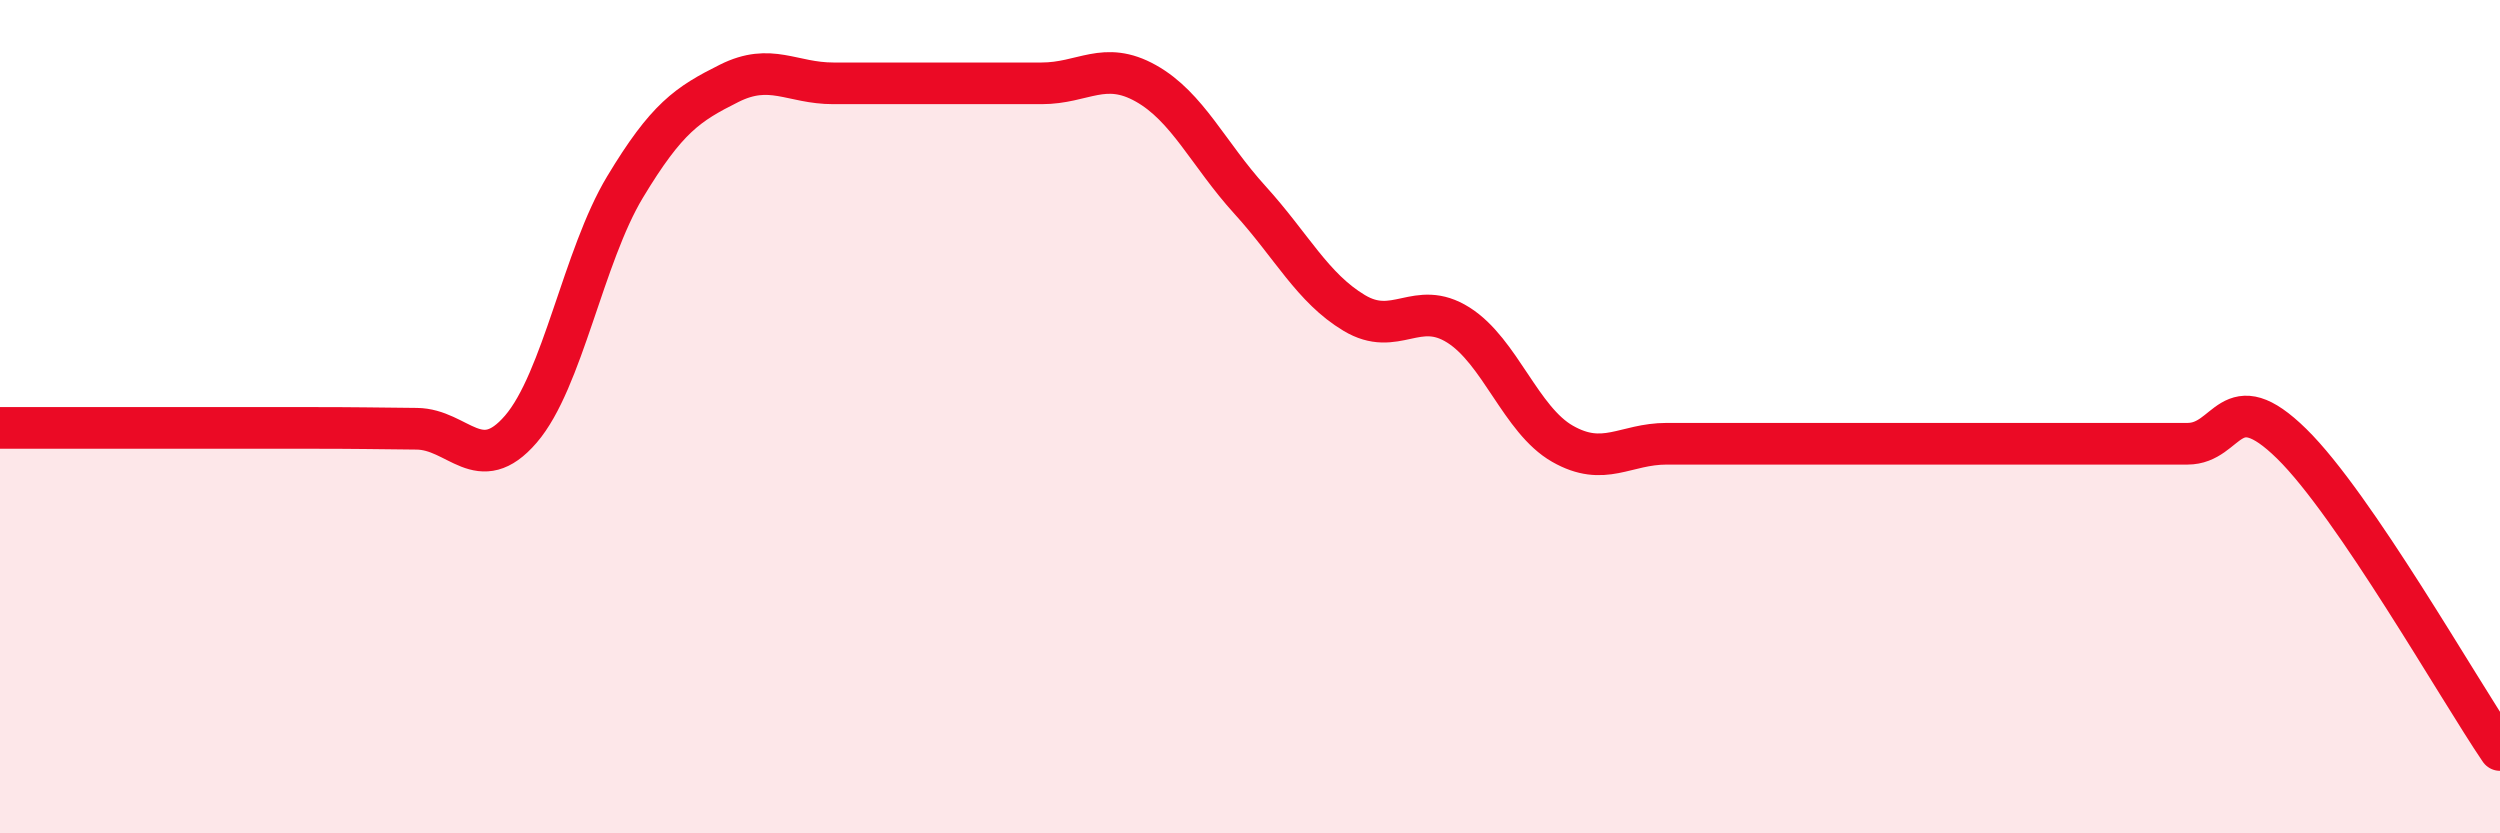
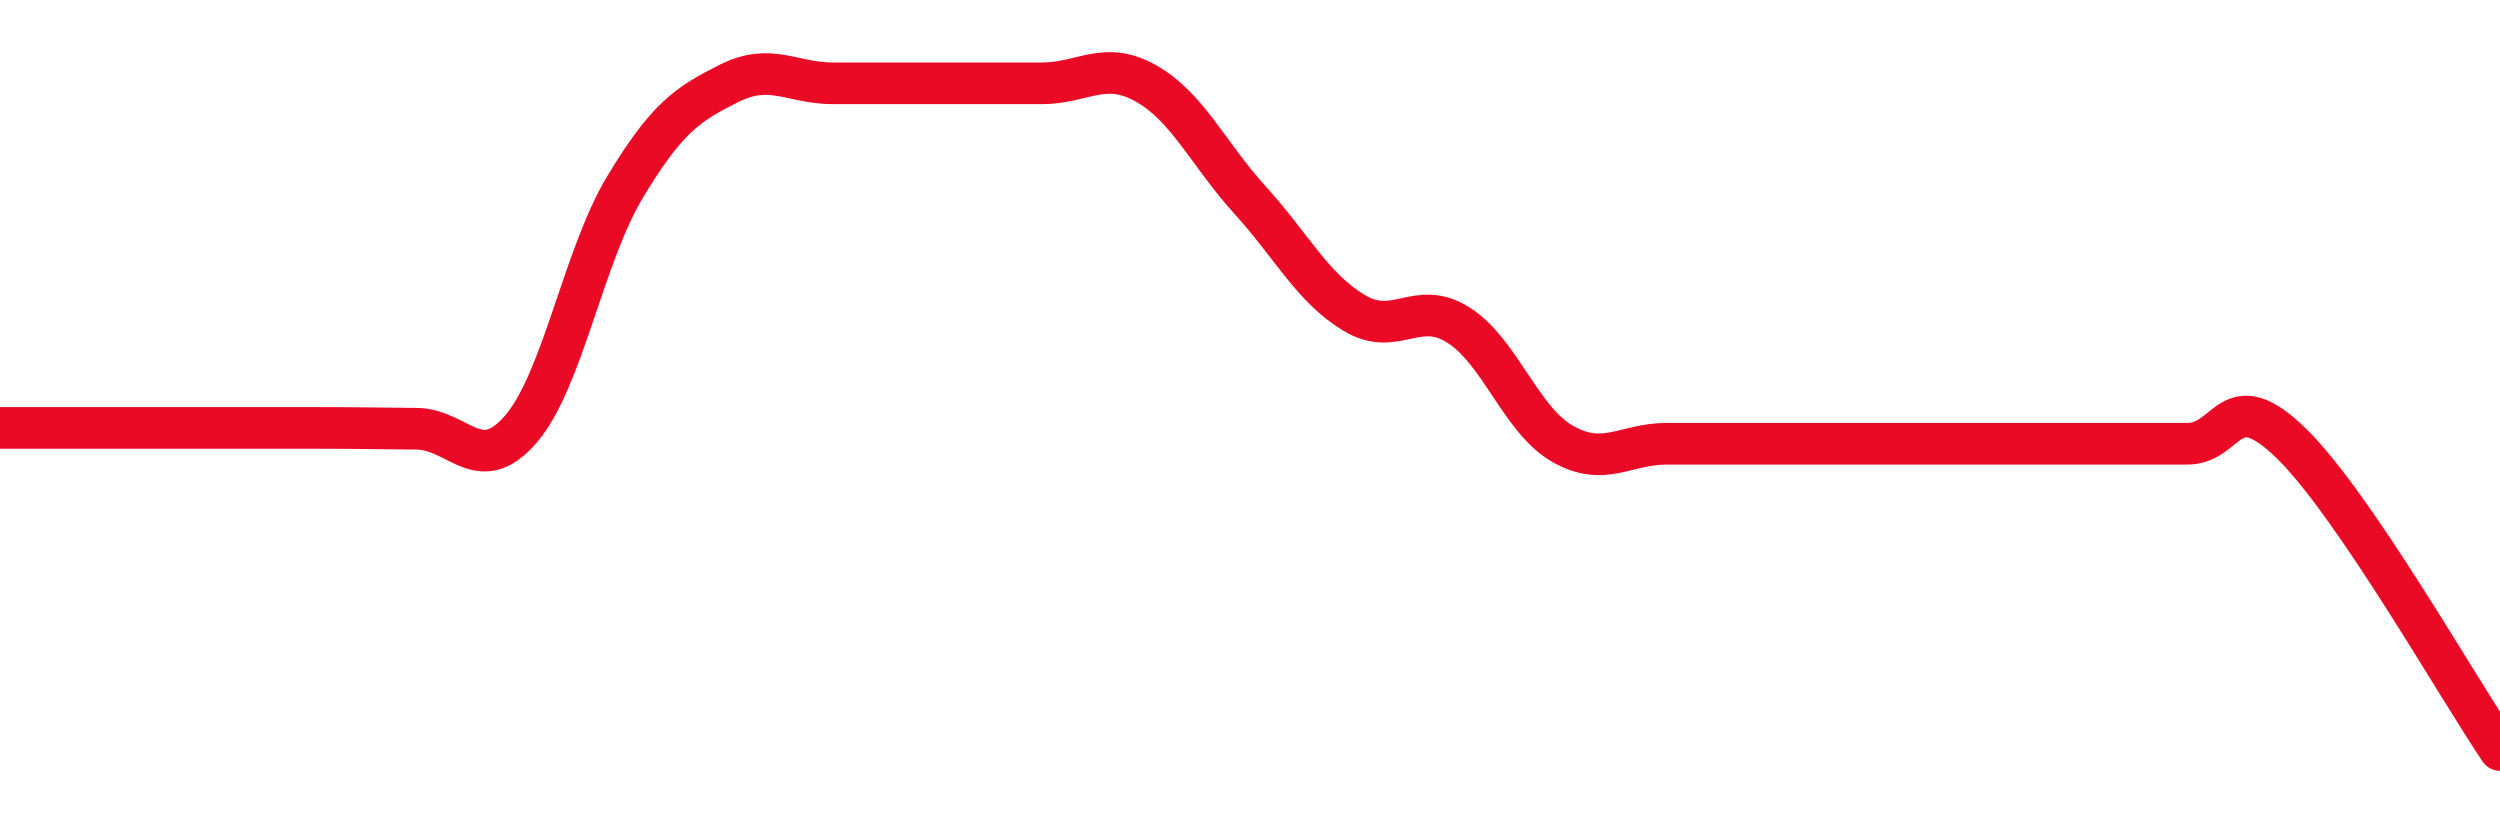
<svg xmlns="http://www.w3.org/2000/svg" width="60" height="20" viewBox="0 0 60 20">
-   <path d="M 0,10.27 C 0.5,10.27 1.5,10.27 2.5,10.27 C 3.5,10.27 4,10.27 5,10.27 C 6,10.27 6.5,10.27 7.5,10.27 C 8.5,10.27 9,10.28 10,10.29 C 11,10.3 11.5,11.46 12.5,10.3 C 13.5,9.14 14,6.15 15,4.49 C 16,2.83 16.5,2.5 17.5,2 C 18.5,1.5 19,2 20,2 C 21,2 21.5,2 22.5,2 C 23.5,2 24,2 25,2 C 26,2 26.5,1.44 27.5,2 C 28.5,2.56 29,3.7 30,4.8 C 31,5.9 31.5,6.91 32.5,7.51 C 33.5,8.11 34,7.17 35,7.8 C 36,8.43 36.5,10.08 37.5,10.65 C 38.5,11.22 39,10.65 40,10.65 C 41,10.65 41.5,10.65 42.5,10.65 C 43.5,10.65 44,10.65 45,10.65 C 46,10.65 46.5,10.65 47.5,10.65 C 48.5,10.65 49,10.65 50,10.65 C 51,10.65 51.5,10.65 52.5,10.65 C 53.5,10.65 53.5,9.18 55,10.65 C 56.5,12.12 59,16.53 60,18L60 20L0 20Z" fill="#EB0A25" opacity="0.1" stroke-linecap="round" stroke-linejoin="round" />
  <path d="M 0,10.27 C 0.5,10.27 1.5,10.27 2.5,10.27 C 3.5,10.27 4,10.27 5,10.27 C 6,10.27 6.5,10.27 7.5,10.27 C 8.5,10.27 9,10.28 10,10.29 C 11,10.3 11.5,11.46 12.5,10.3 C 13.5,9.14 14,6.15 15,4.49 C 16,2.83 16.5,2.5 17.5,2 C 18.5,1.5 19,2 20,2 C 21,2 21.5,2 22.5,2 C 23.5,2 24,2 25,2 C 26,2 26.5,1.44 27.5,2 C 28.5,2.56 29,3.7 30,4.8 C 31,5.9 31.5,6.91 32.5,7.51 C 33.5,8.11 34,7.17 35,7.8 C 36,8.43 36.5,10.08 37.5,10.65 C 38.5,11.22 39,10.65 40,10.65 C 41,10.65 41.5,10.65 42.5,10.65 C 43.5,10.65 44,10.65 45,10.65 C 46,10.65 46.5,10.65 47.5,10.65 C 48.5,10.65 49,10.65 50,10.65 C 51,10.65 51.5,10.65 52.5,10.65 C 53.5,10.65 53.5,9.18 55,10.65 C 56.5,12.12 59,16.53 60,18" stroke="#EB0A25" stroke-width="1" fill="none" stroke-linecap="round" stroke-linejoin="round" />
</svg>